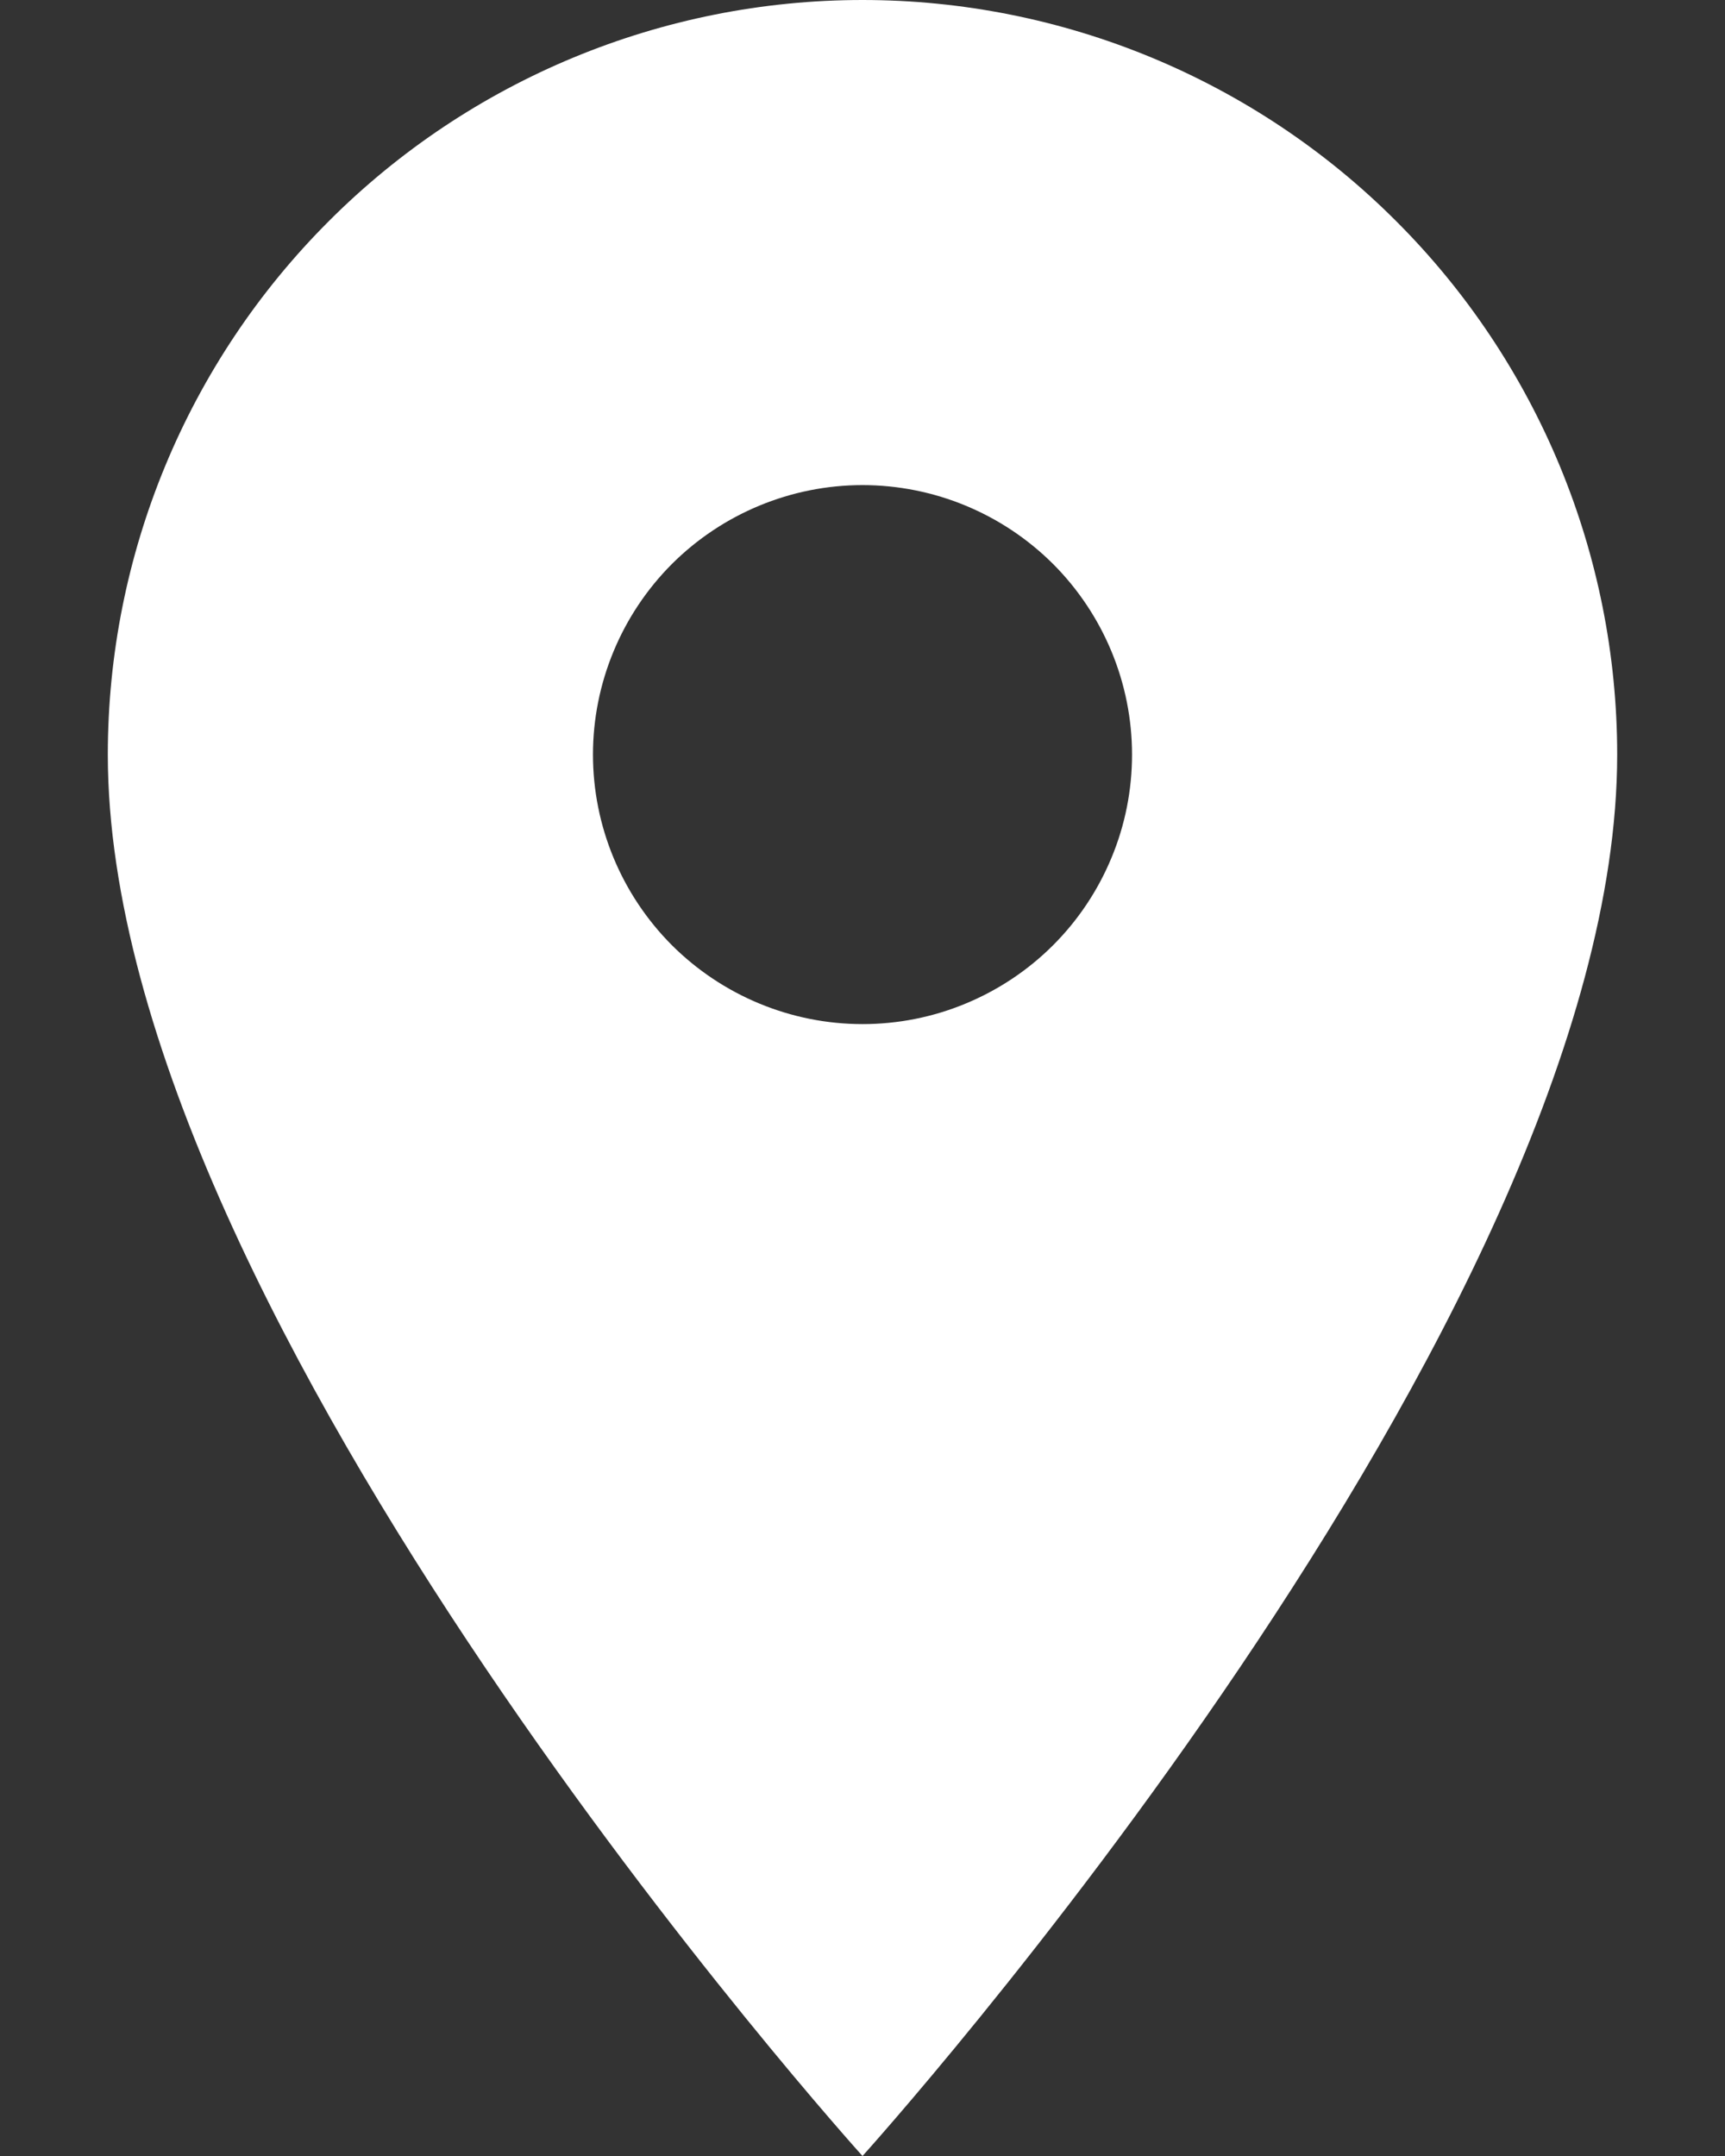
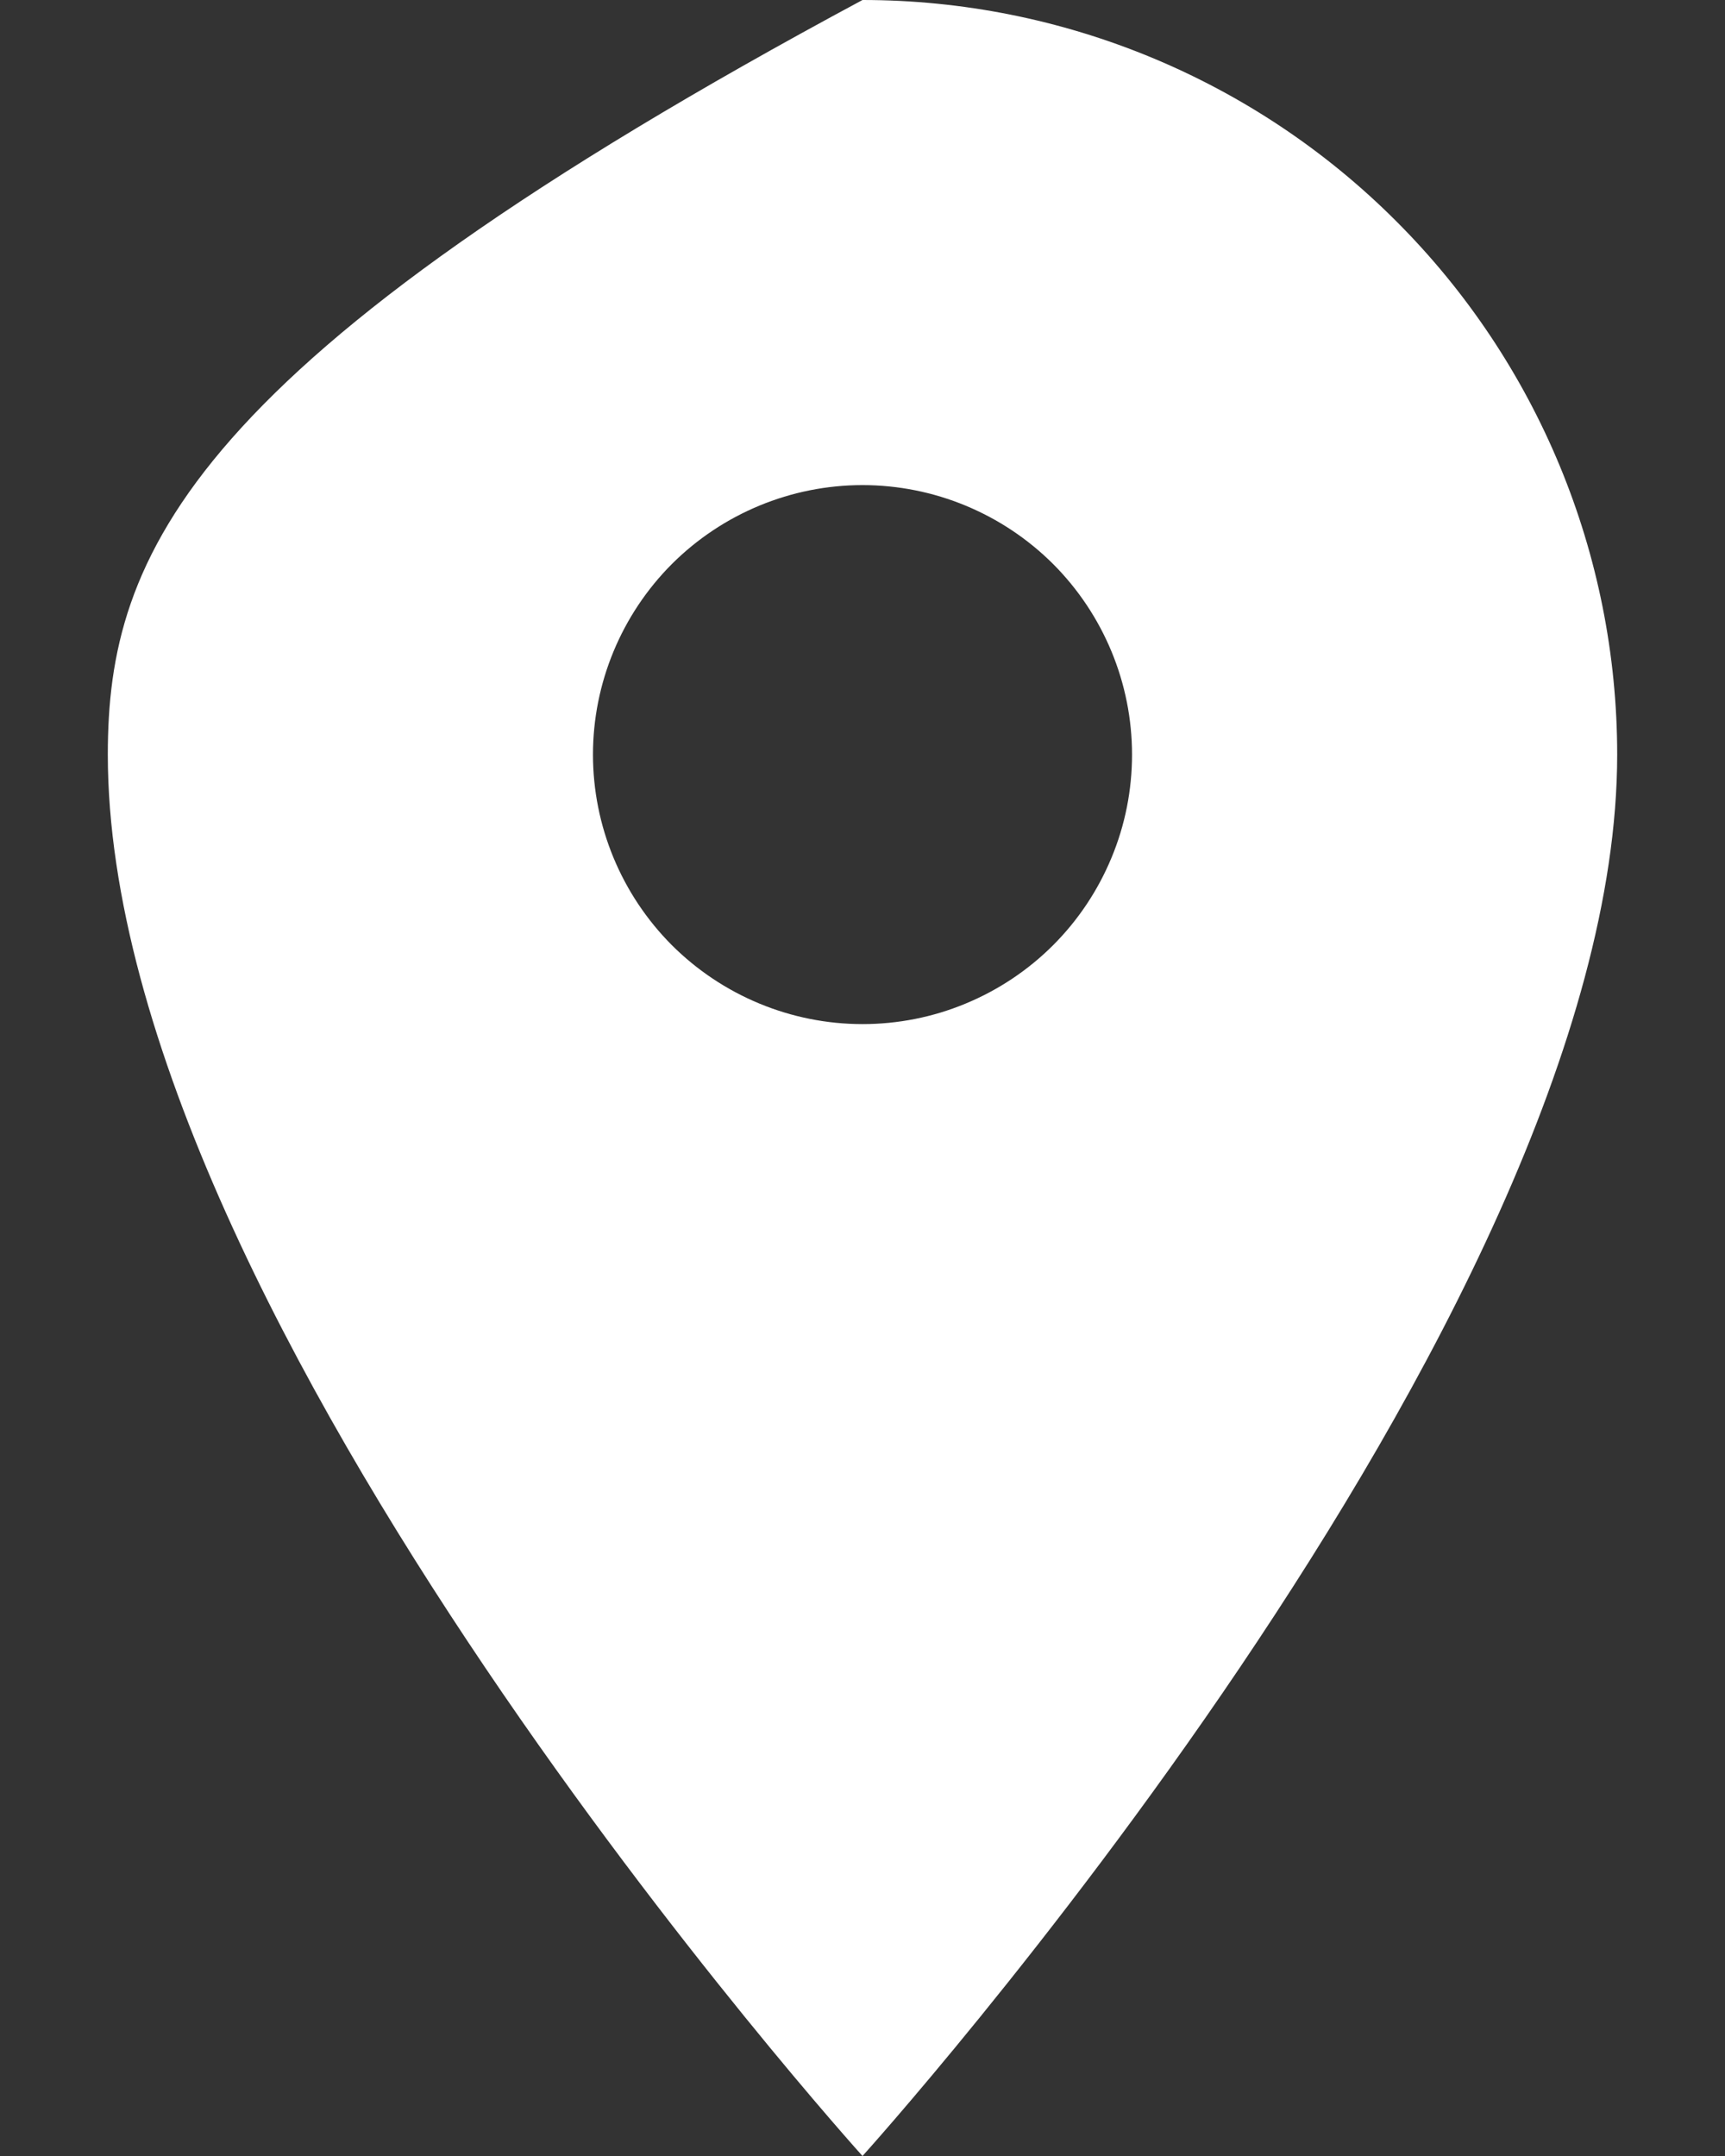
<svg xmlns="http://www.w3.org/2000/svg" width="12" height="15" viewBox="0 0 12 15" fill="none">
  <rect x="0" y="0" width="12" height="15" fill="#333333" stroke="none" />
-   <path d="M6 7.125C5.503 7.125 5.026 6.927 4.674 6.576C4.323 6.224 4.125 5.747 4.125 5.25C4.125 4.753 4.323 4.276 4.674 3.924C5.026 3.573 5.503 3.375 6 3.375C6.497 3.375 6.974 3.573 7.326 3.924C7.677 4.276 7.875 4.753 7.875 5.25C7.875 5.496 7.827 5.74 7.732 5.968C7.638 6.195 7.5 6.402 7.326 6.576C7.152 6.75 6.945 6.888 6.718 6.982C6.49 7.077 6.246 7.125 6 7.125ZM6 0C4.608 0 3.272 0.553 2.288 1.538C1.303 2.522 0.75 3.858 0.75 5.25C0.75 9.188 6 15 6 15C6 15 11.25 9.188 11.25 5.25C11.25 3.858 10.697 2.522 9.712 1.538C8.728 0.553 7.392 0 6 0Z" fill="white" />
+   <path d="M6 7.125C5.503 7.125 5.026 6.927 4.674 6.576C4.323 6.224 4.125 5.747 4.125 5.25C4.125 4.753 4.323 4.276 4.674 3.924C5.026 3.573 5.503 3.375 6 3.375C6.497 3.375 6.974 3.573 7.326 3.924C7.677 4.276 7.875 4.753 7.875 5.25C7.875 5.496 7.827 5.74 7.732 5.968C7.638 6.195 7.5 6.402 7.326 6.576C7.152 6.75 6.945 6.888 6.718 6.982C6.49 7.077 6.246 7.125 6 7.125ZM6 0C1.303 2.522 0.75 3.858 0.75 5.25C0.75 9.188 6 15 6 15C6 15 11.25 9.188 11.25 5.25C11.25 3.858 10.697 2.522 9.712 1.538C8.728 0.553 7.392 0 6 0Z" fill="white" />
</svg>